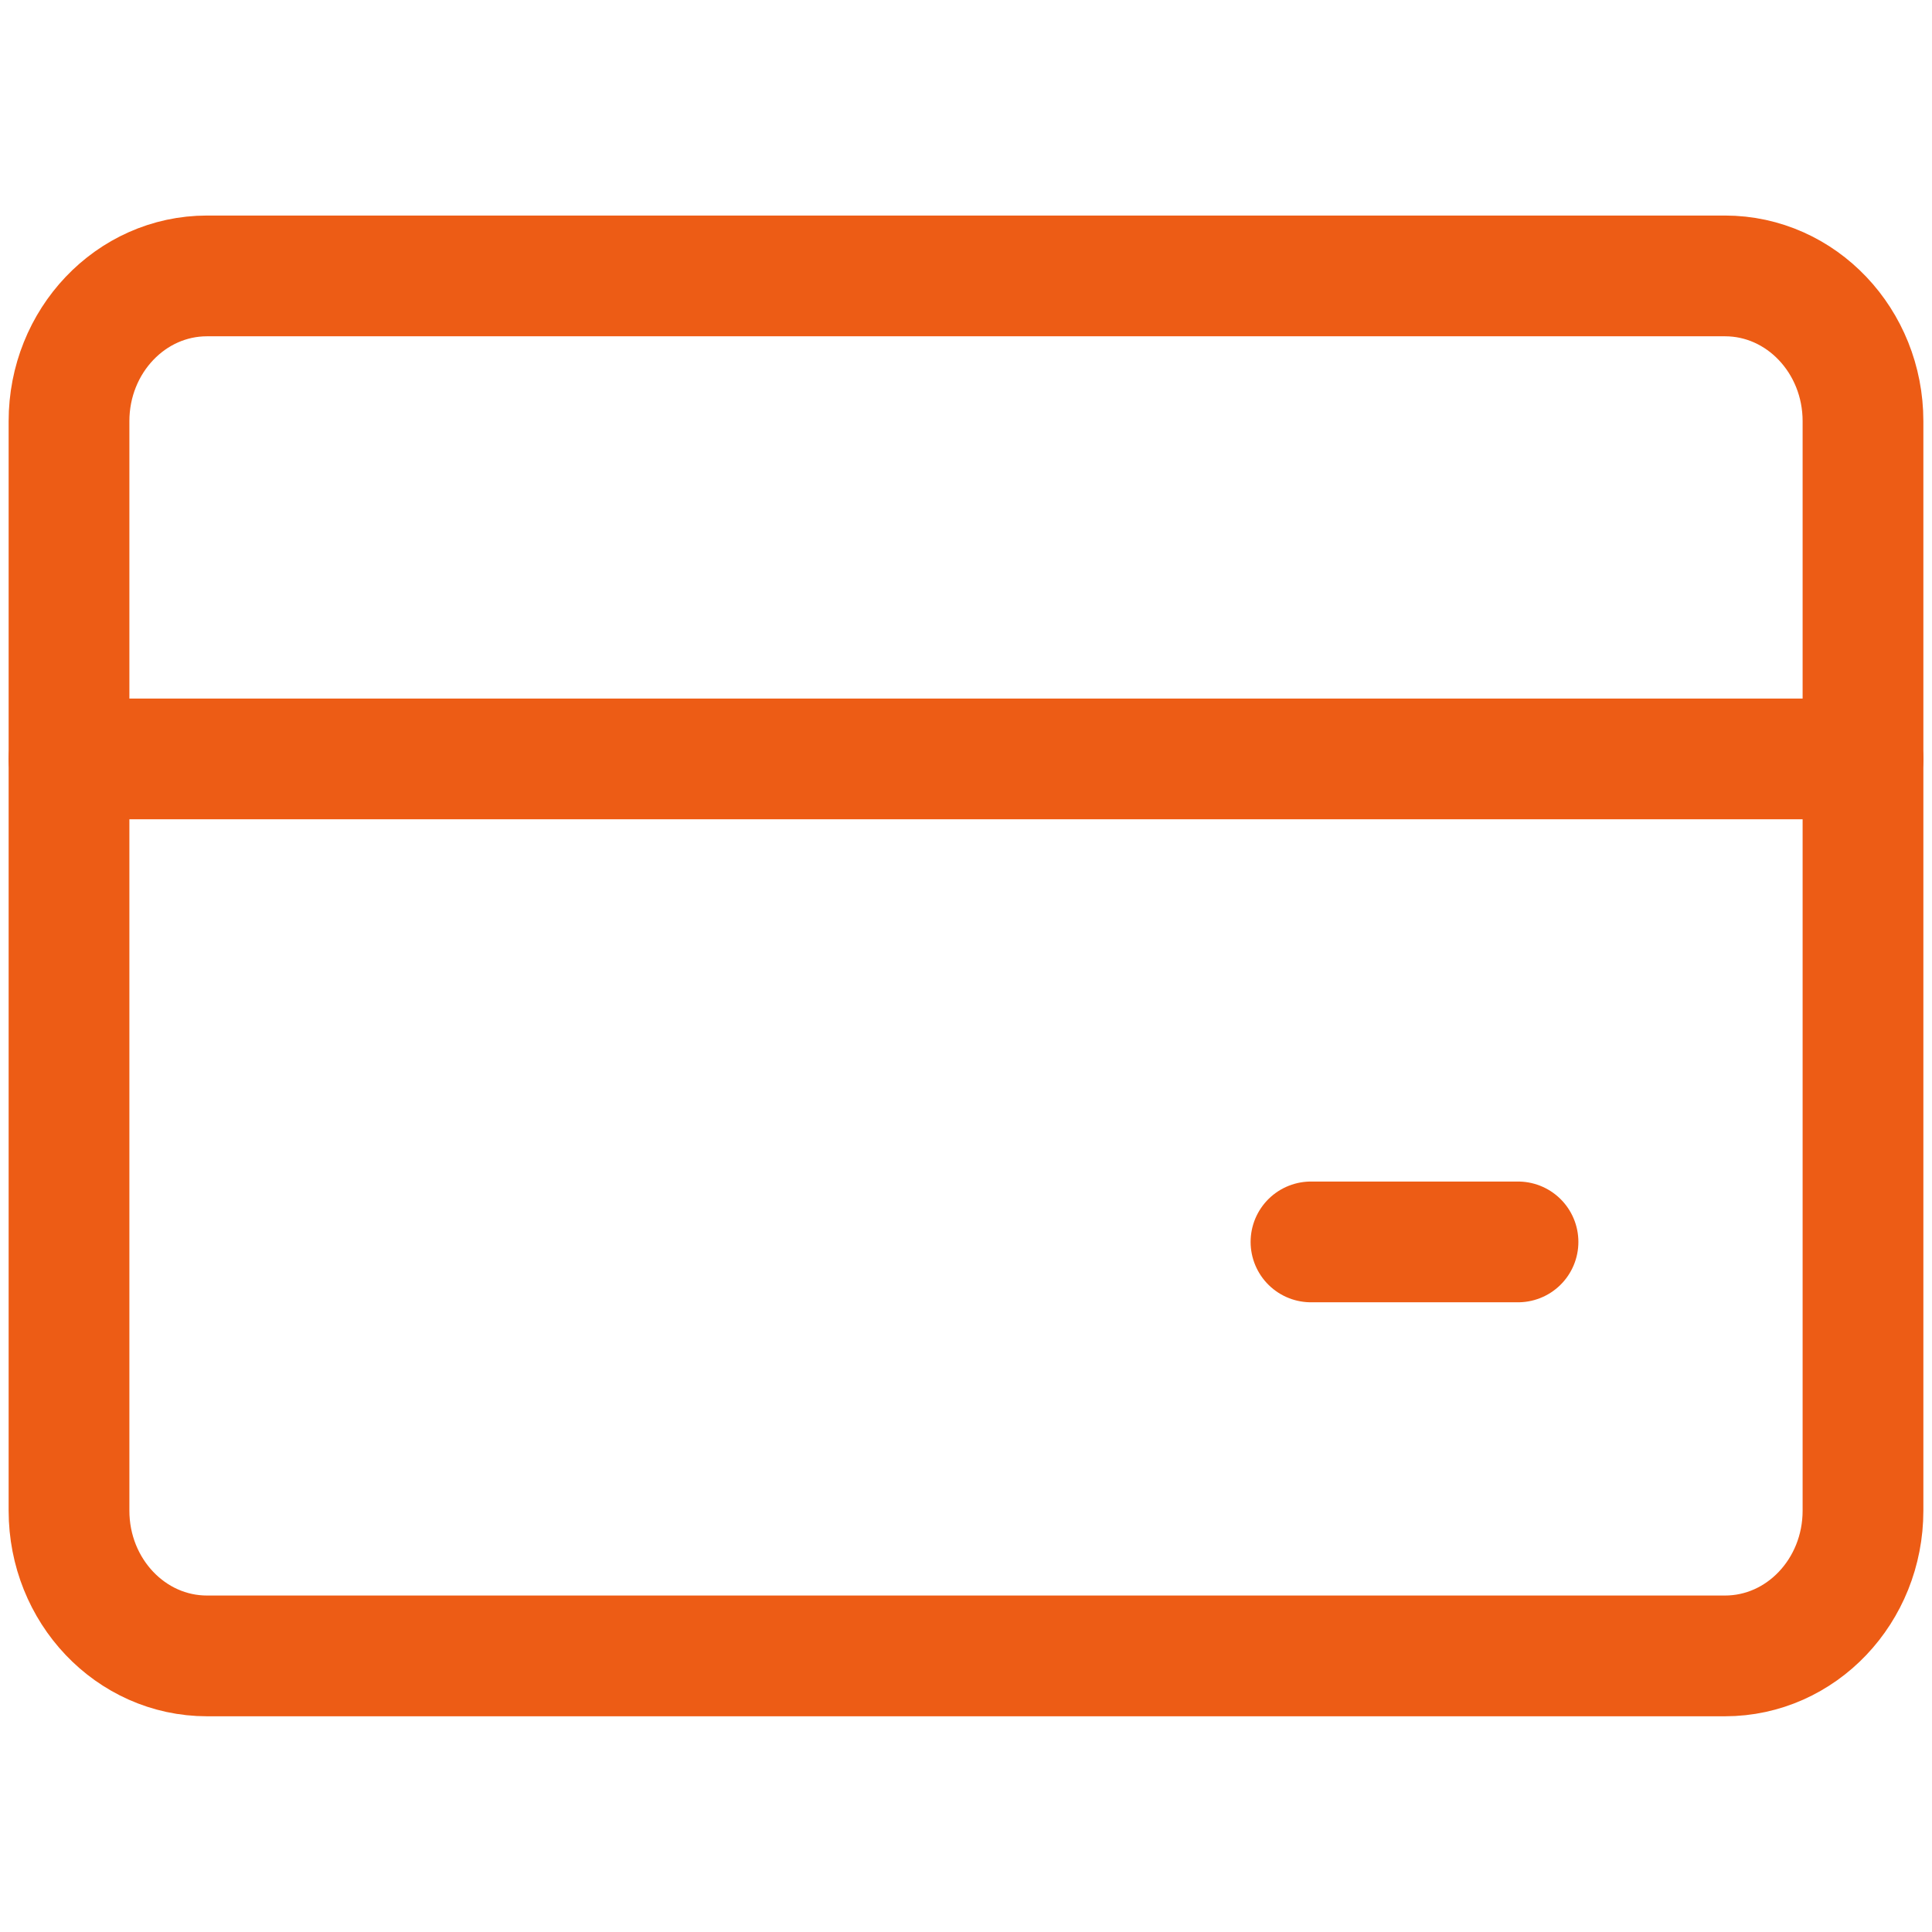
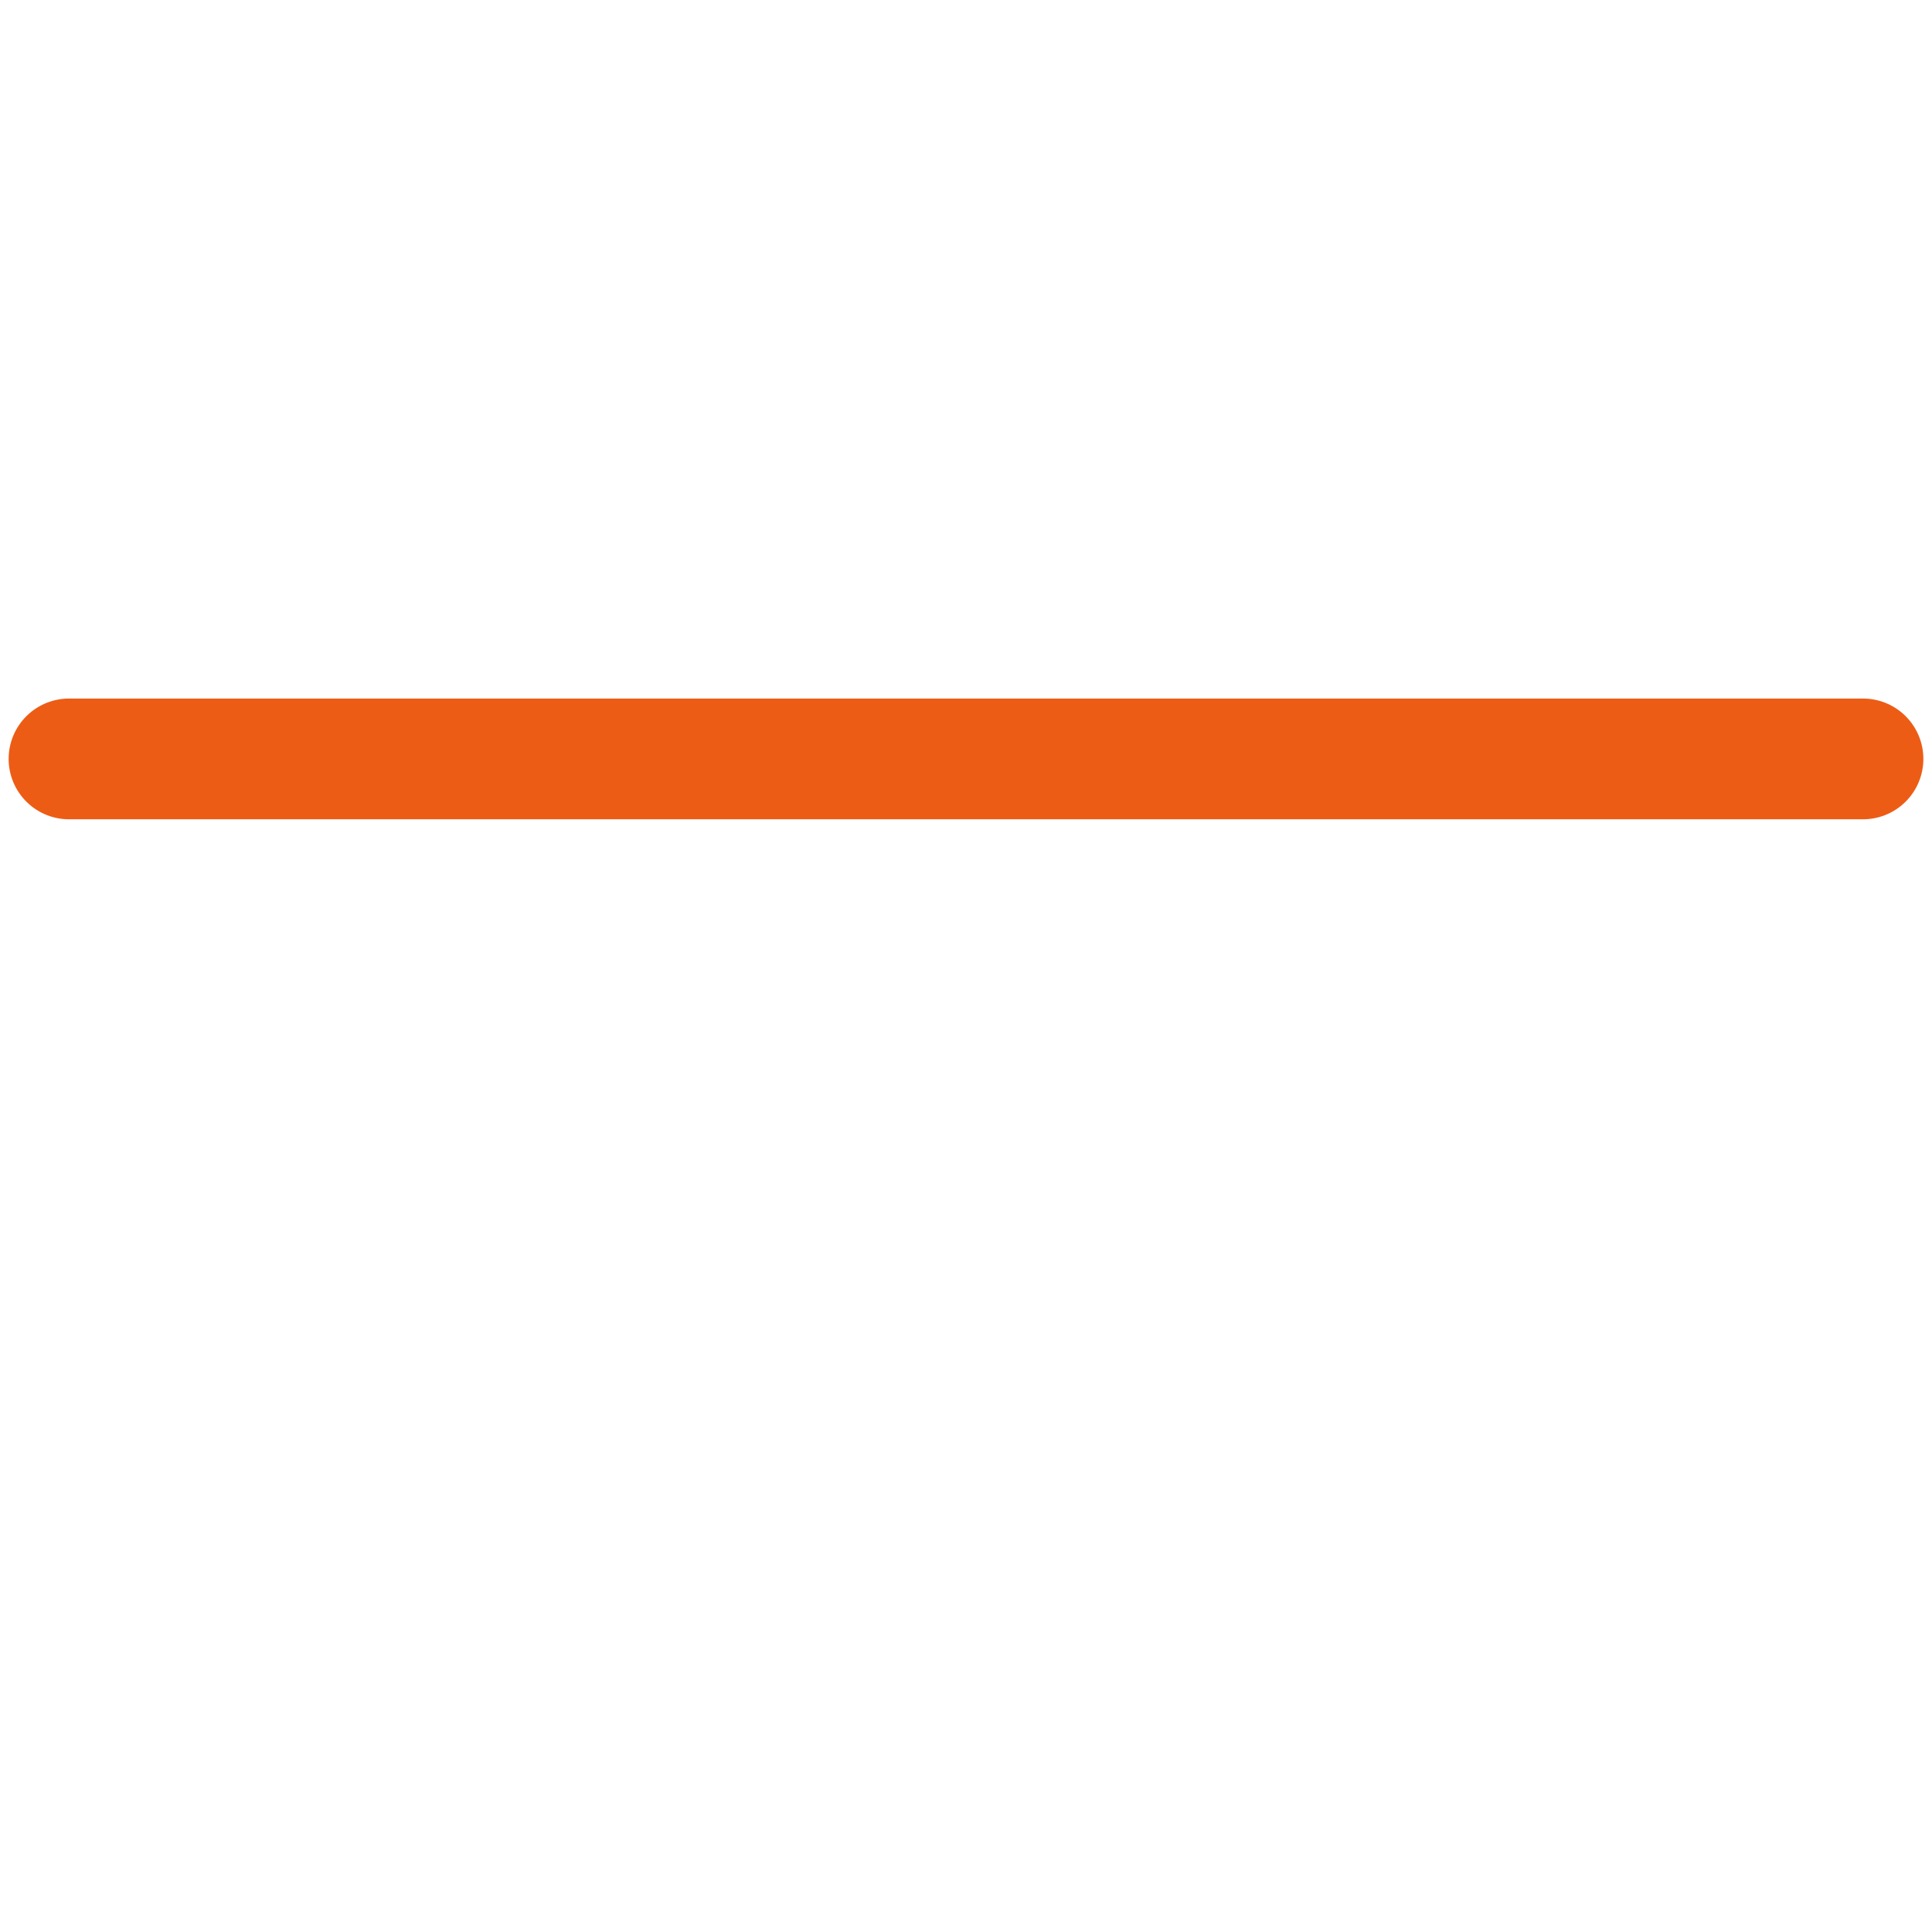
<svg xmlns="http://www.w3.org/2000/svg" width="32" height="32" viewBox="0 0 32 32" fill="none">
-   <path d="M28.571 4.57H3.429C2.166 4.57 1.143 5.648 1.143 6.976V25.021C1.143 26.35 2.166 27.427 3.429 27.427H28.571C29.834 27.427 30.857 26.35 30.857 25.021V6.976C30.857 5.648 29.834 4.57 28.571 4.57Z" stroke="#ED5C15" stroke-width="2" stroke-linecap="round" stroke-linejoin="round" />
  <path d="M1.143 12.57H30.857" stroke="#ED5C15" stroke-width="2" stroke-linecap="round" stroke-linejoin="round" />
-   <path d="M21.714 20.57H25.143" stroke="#ED5C15" stroke-width="2" stroke-linecap="round" stroke-linejoin="round" />
</svg>